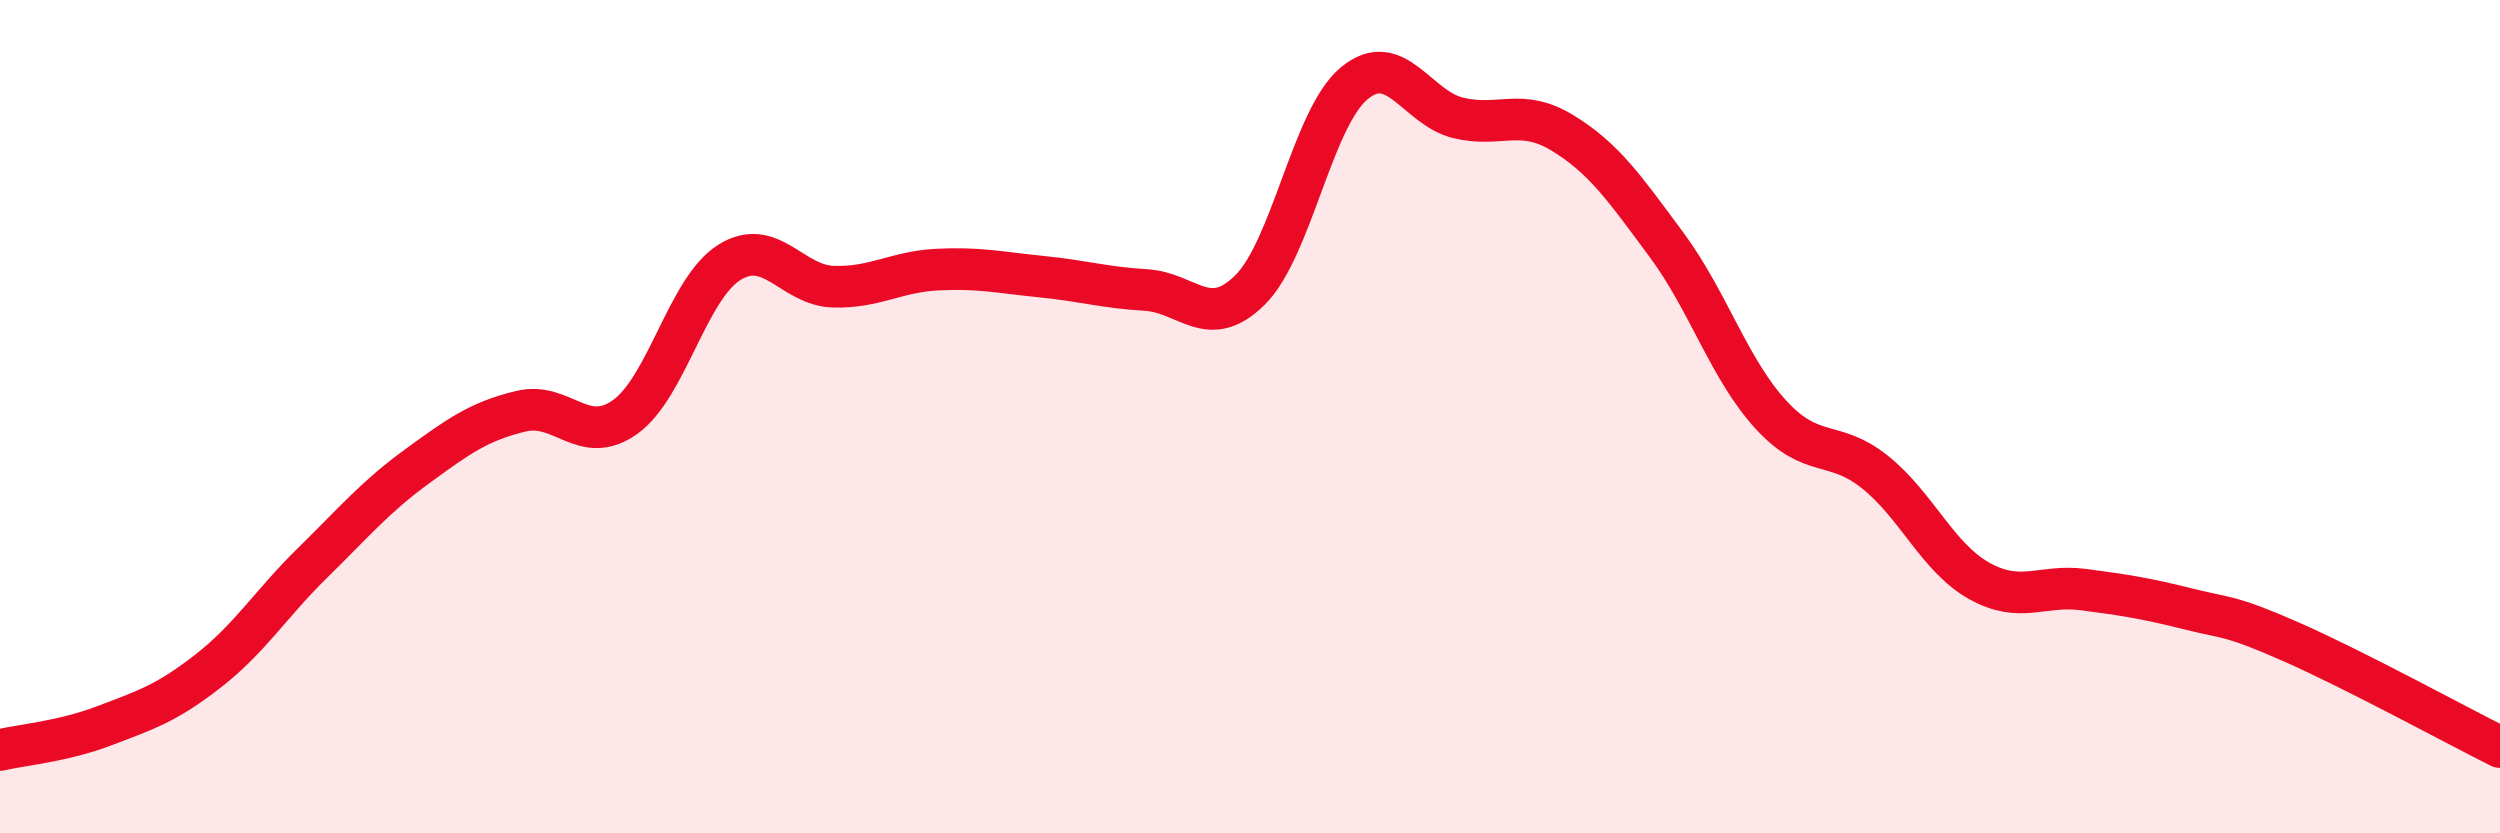
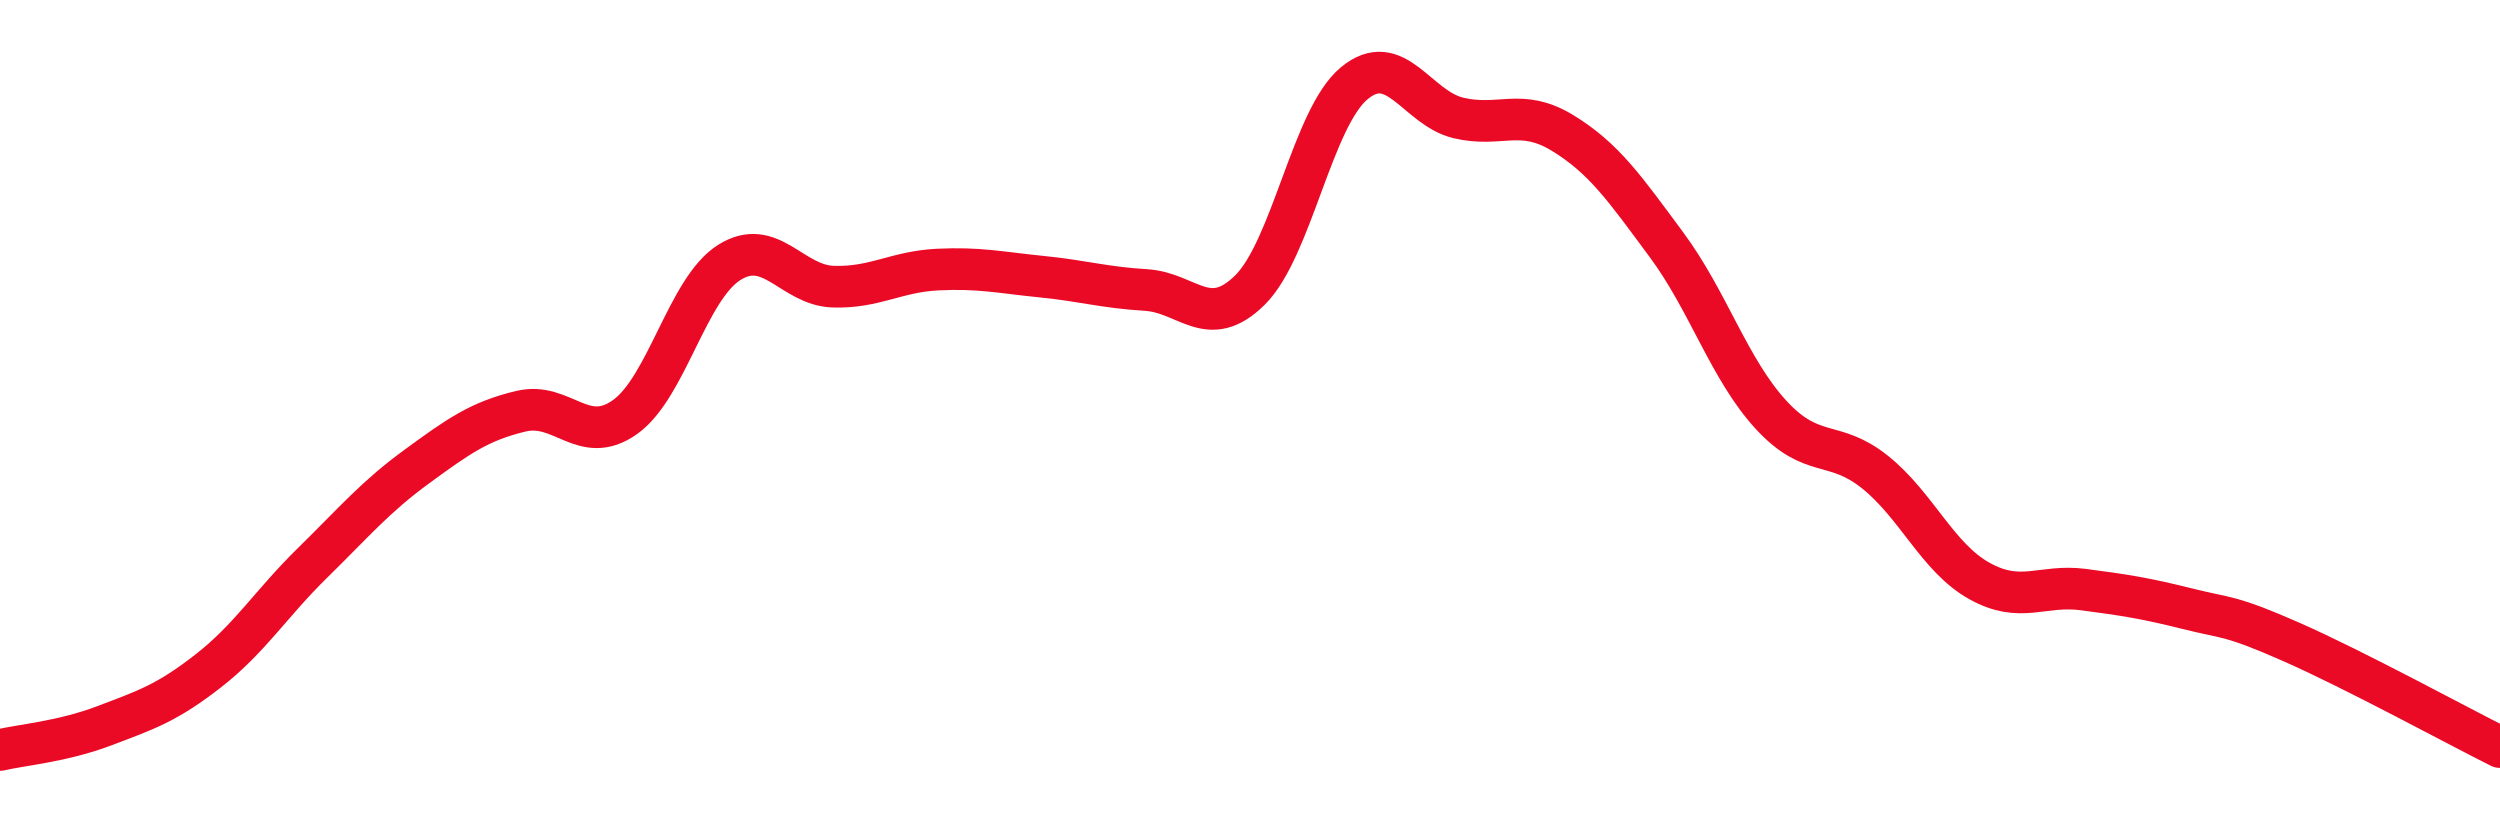
<svg xmlns="http://www.w3.org/2000/svg" width="60" height="20" viewBox="0 0 60 20">
-   <path d="M 0,18 C 0.5,17.88 1.5,17.8 2.5,17.42 C 3.5,17.04 4,16.88 5,16.1 C 6,15.32 6.5,14.49 7.5,13.51 C 8.5,12.53 9,11.93 10,11.2 C 11,10.47 11.5,10.11 12.5,9.87 C 13.5,9.63 14,10.72 15,10.01 C 16,9.3 16.5,6.93 17.5,6.3 C 18.5,5.67 19,6.85 20,6.88 C 21,6.91 21.5,6.52 22.5,6.47 C 23.5,6.42 24,6.54 25,6.64 C 26,6.74 26.5,6.9 27.5,6.96 C 28.5,7.02 29,7.95 30,6.96 C 31,5.97 31.5,2.83 32.5,2 C 33.5,1.17 34,2.59 35,2.83 C 36,3.07 36.5,2.58 37.5,3.19 C 38.5,3.8 39,4.53 40,5.88 C 41,7.23 41.5,8.86 42.5,9.95 C 43.5,11.04 44,10.53 45,11.33 C 46,12.13 46.5,13.38 47.5,13.94 C 48.5,14.5 49,14.02 50,14.15 C 51,14.28 51.5,14.36 52.5,14.61 C 53.5,14.86 53.5,14.75 55,15.41 C 56.5,16.07 59,17.43 60,17.93L60 20L0 20Z" fill="#EB0A25" opacity="0.1" stroke-linecap="round" stroke-linejoin="round" />
  <path d="M 0,18 C 0.5,17.88 1.5,17.8 2.5,17.42 C 3.5,17.04 4,16.88 5,16.1 C 6,15.32 6.5,14.49 7.5,13.51 C 8.5,12.53 9,11.93 10,11.2 C 11,10.47 11.5,10.11 12.5,9.87 C 13.5,9.63 14,10.72 15,10.01 C 16,9.3 16.5,6.93 17.5,6.3 C 18.5,5.67 19,6.85 20,6.88 C 21,6.91 21.5,6.52 22.5,6.47 C 23.5,6.42 24,6.54 25,6.64 C 26,6.74 26.5,6.9 27.5,6.96 C 28.5,7.02 29,7.95 30,6.96 C 31,5.97 31.5,2.83 32.5,2 C 33.5,1.17 34,2.59 35,2.83 C 36,3.07 36.5,2.58 37.5,3.19 C 38.5,3.8 39,4.53 40,5.88 C 41,7.23 41.5,8.86 42.5,9.95 C 43.5,11.04 44,10.53 45,11.33 C 46,12.13 46.5,13.38 47.5,13.94 C 48.5,14.5 49,14.02 50,14.15 C 51,14.28 51.5,14.36 52.5,14.61 C 53.5,14.86 53.5,14.75 55,15.41 C 56.5,16.07 59,17.43 60,17.93" stroke="#EB0A25" stroke-width="1" fill="none" stroke-linecap="round" stroke-linejoin="round" />
</svg>